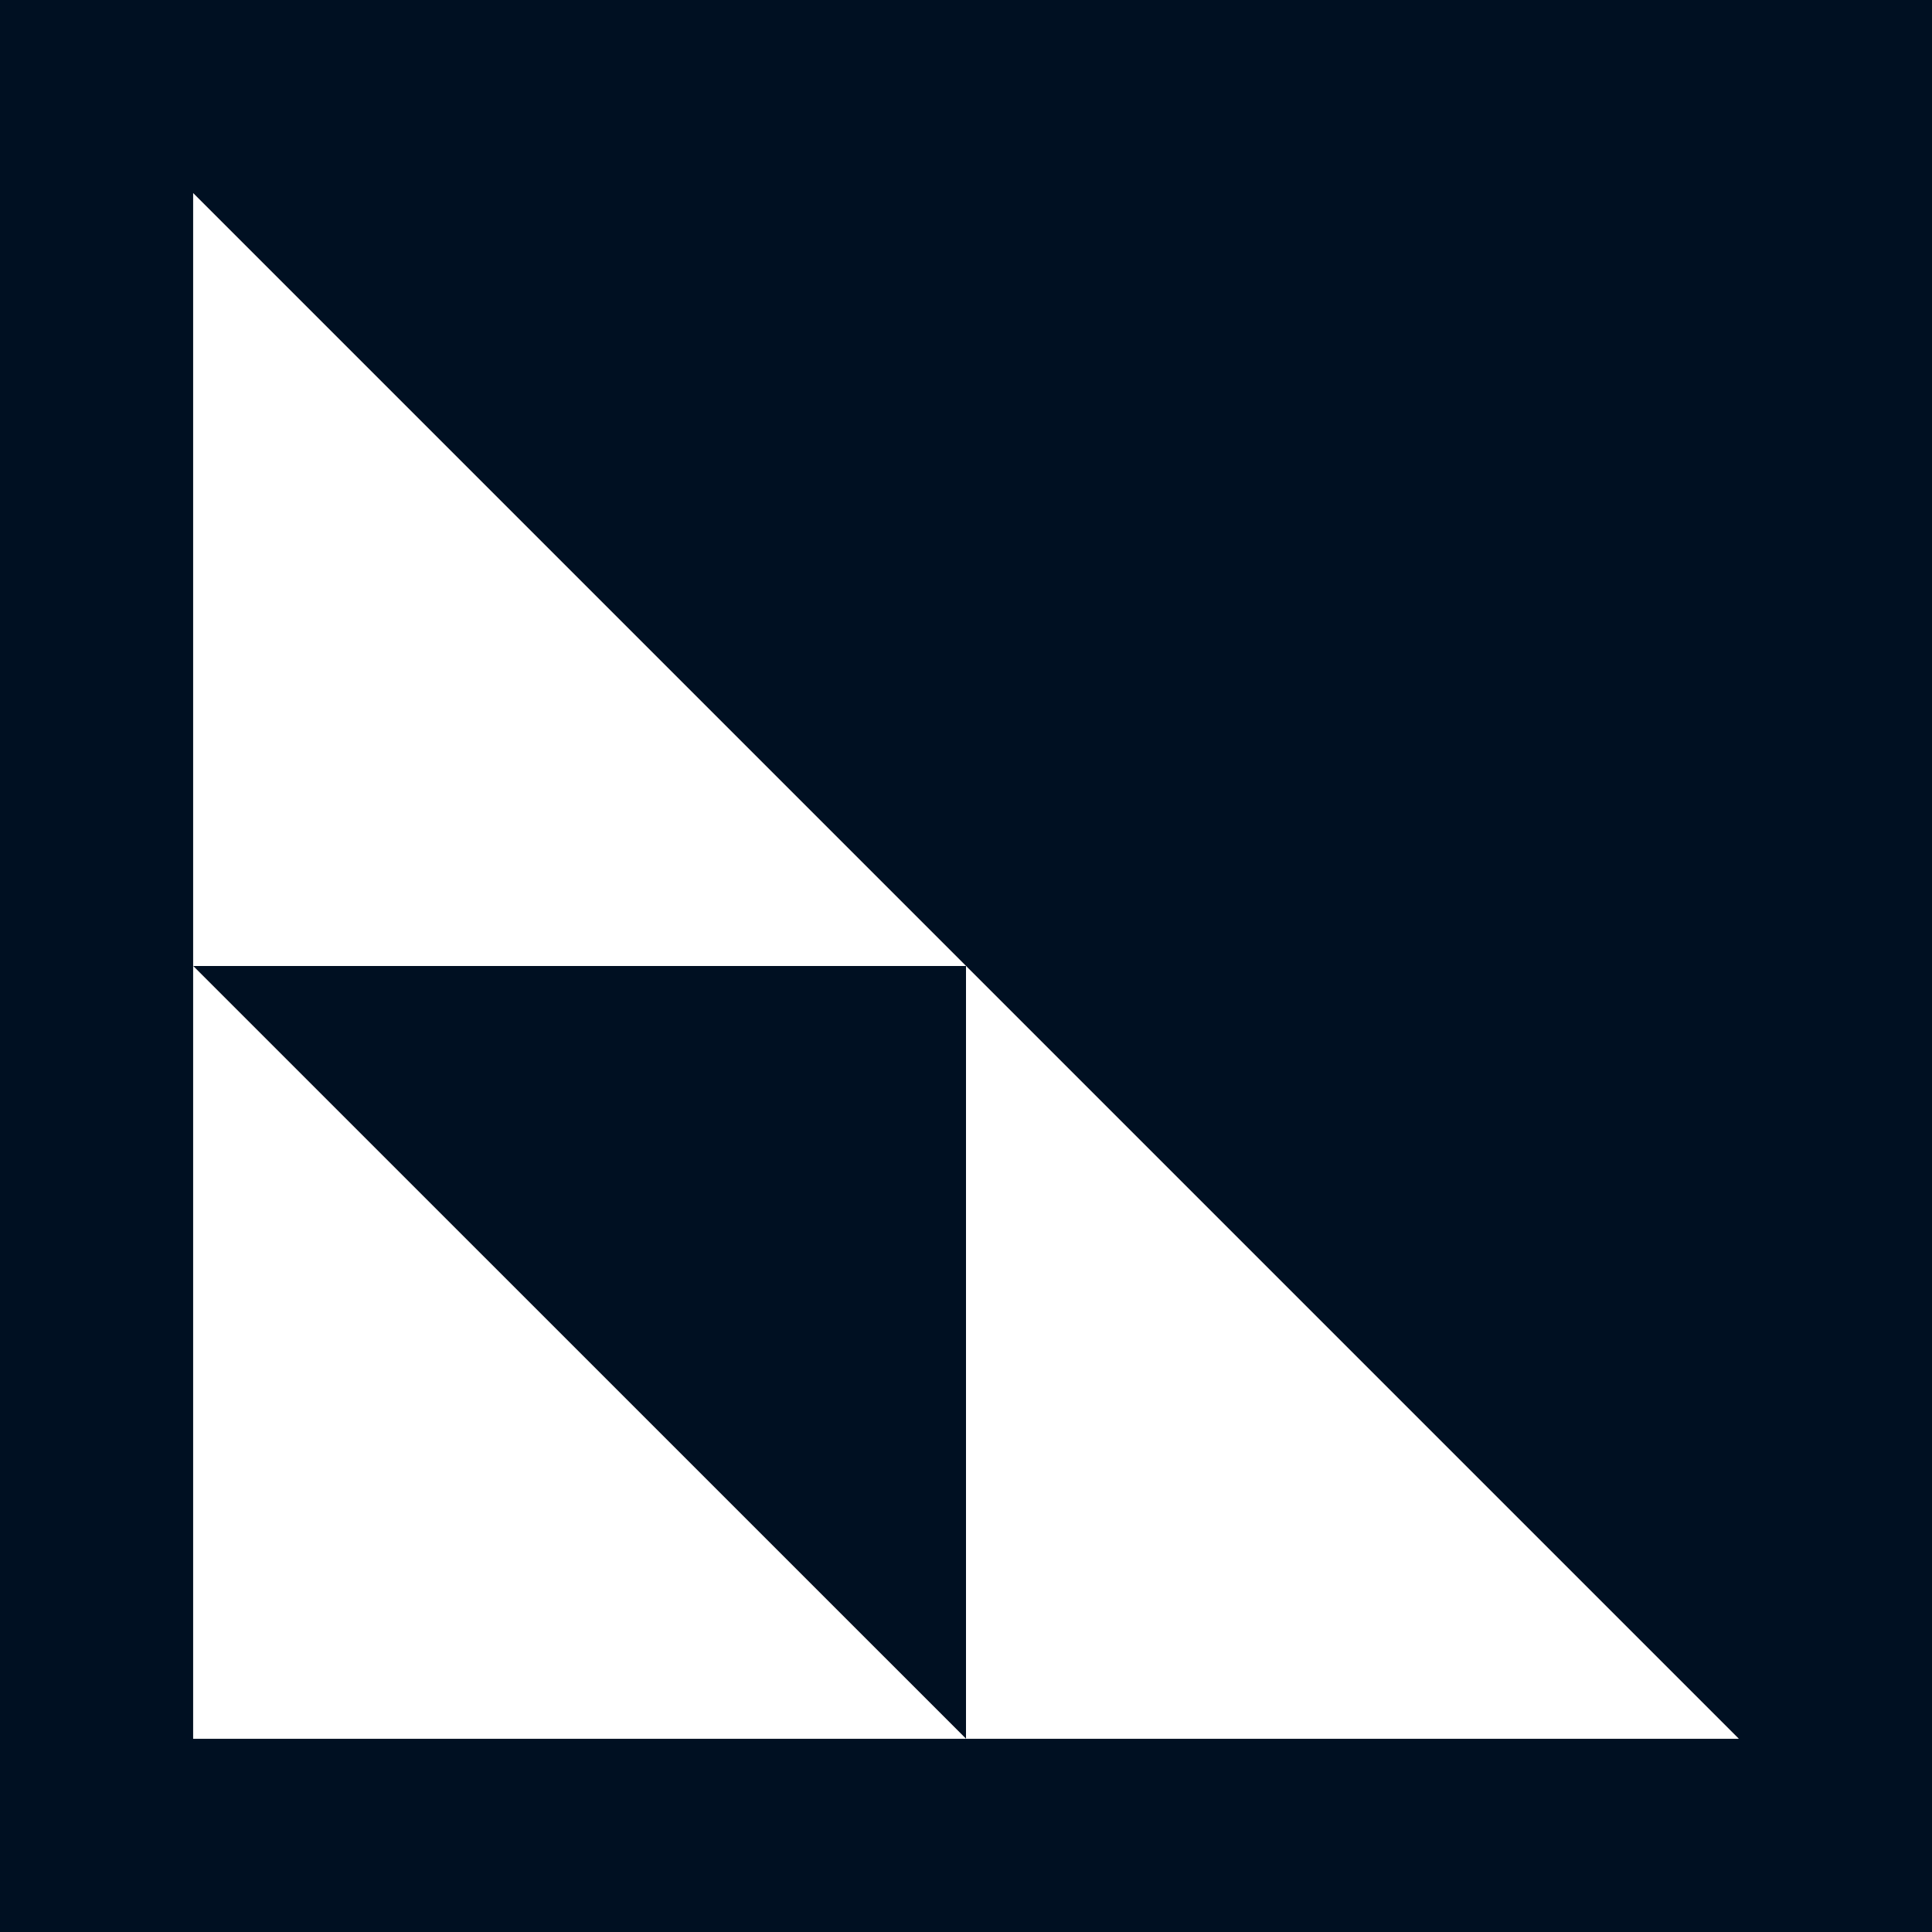
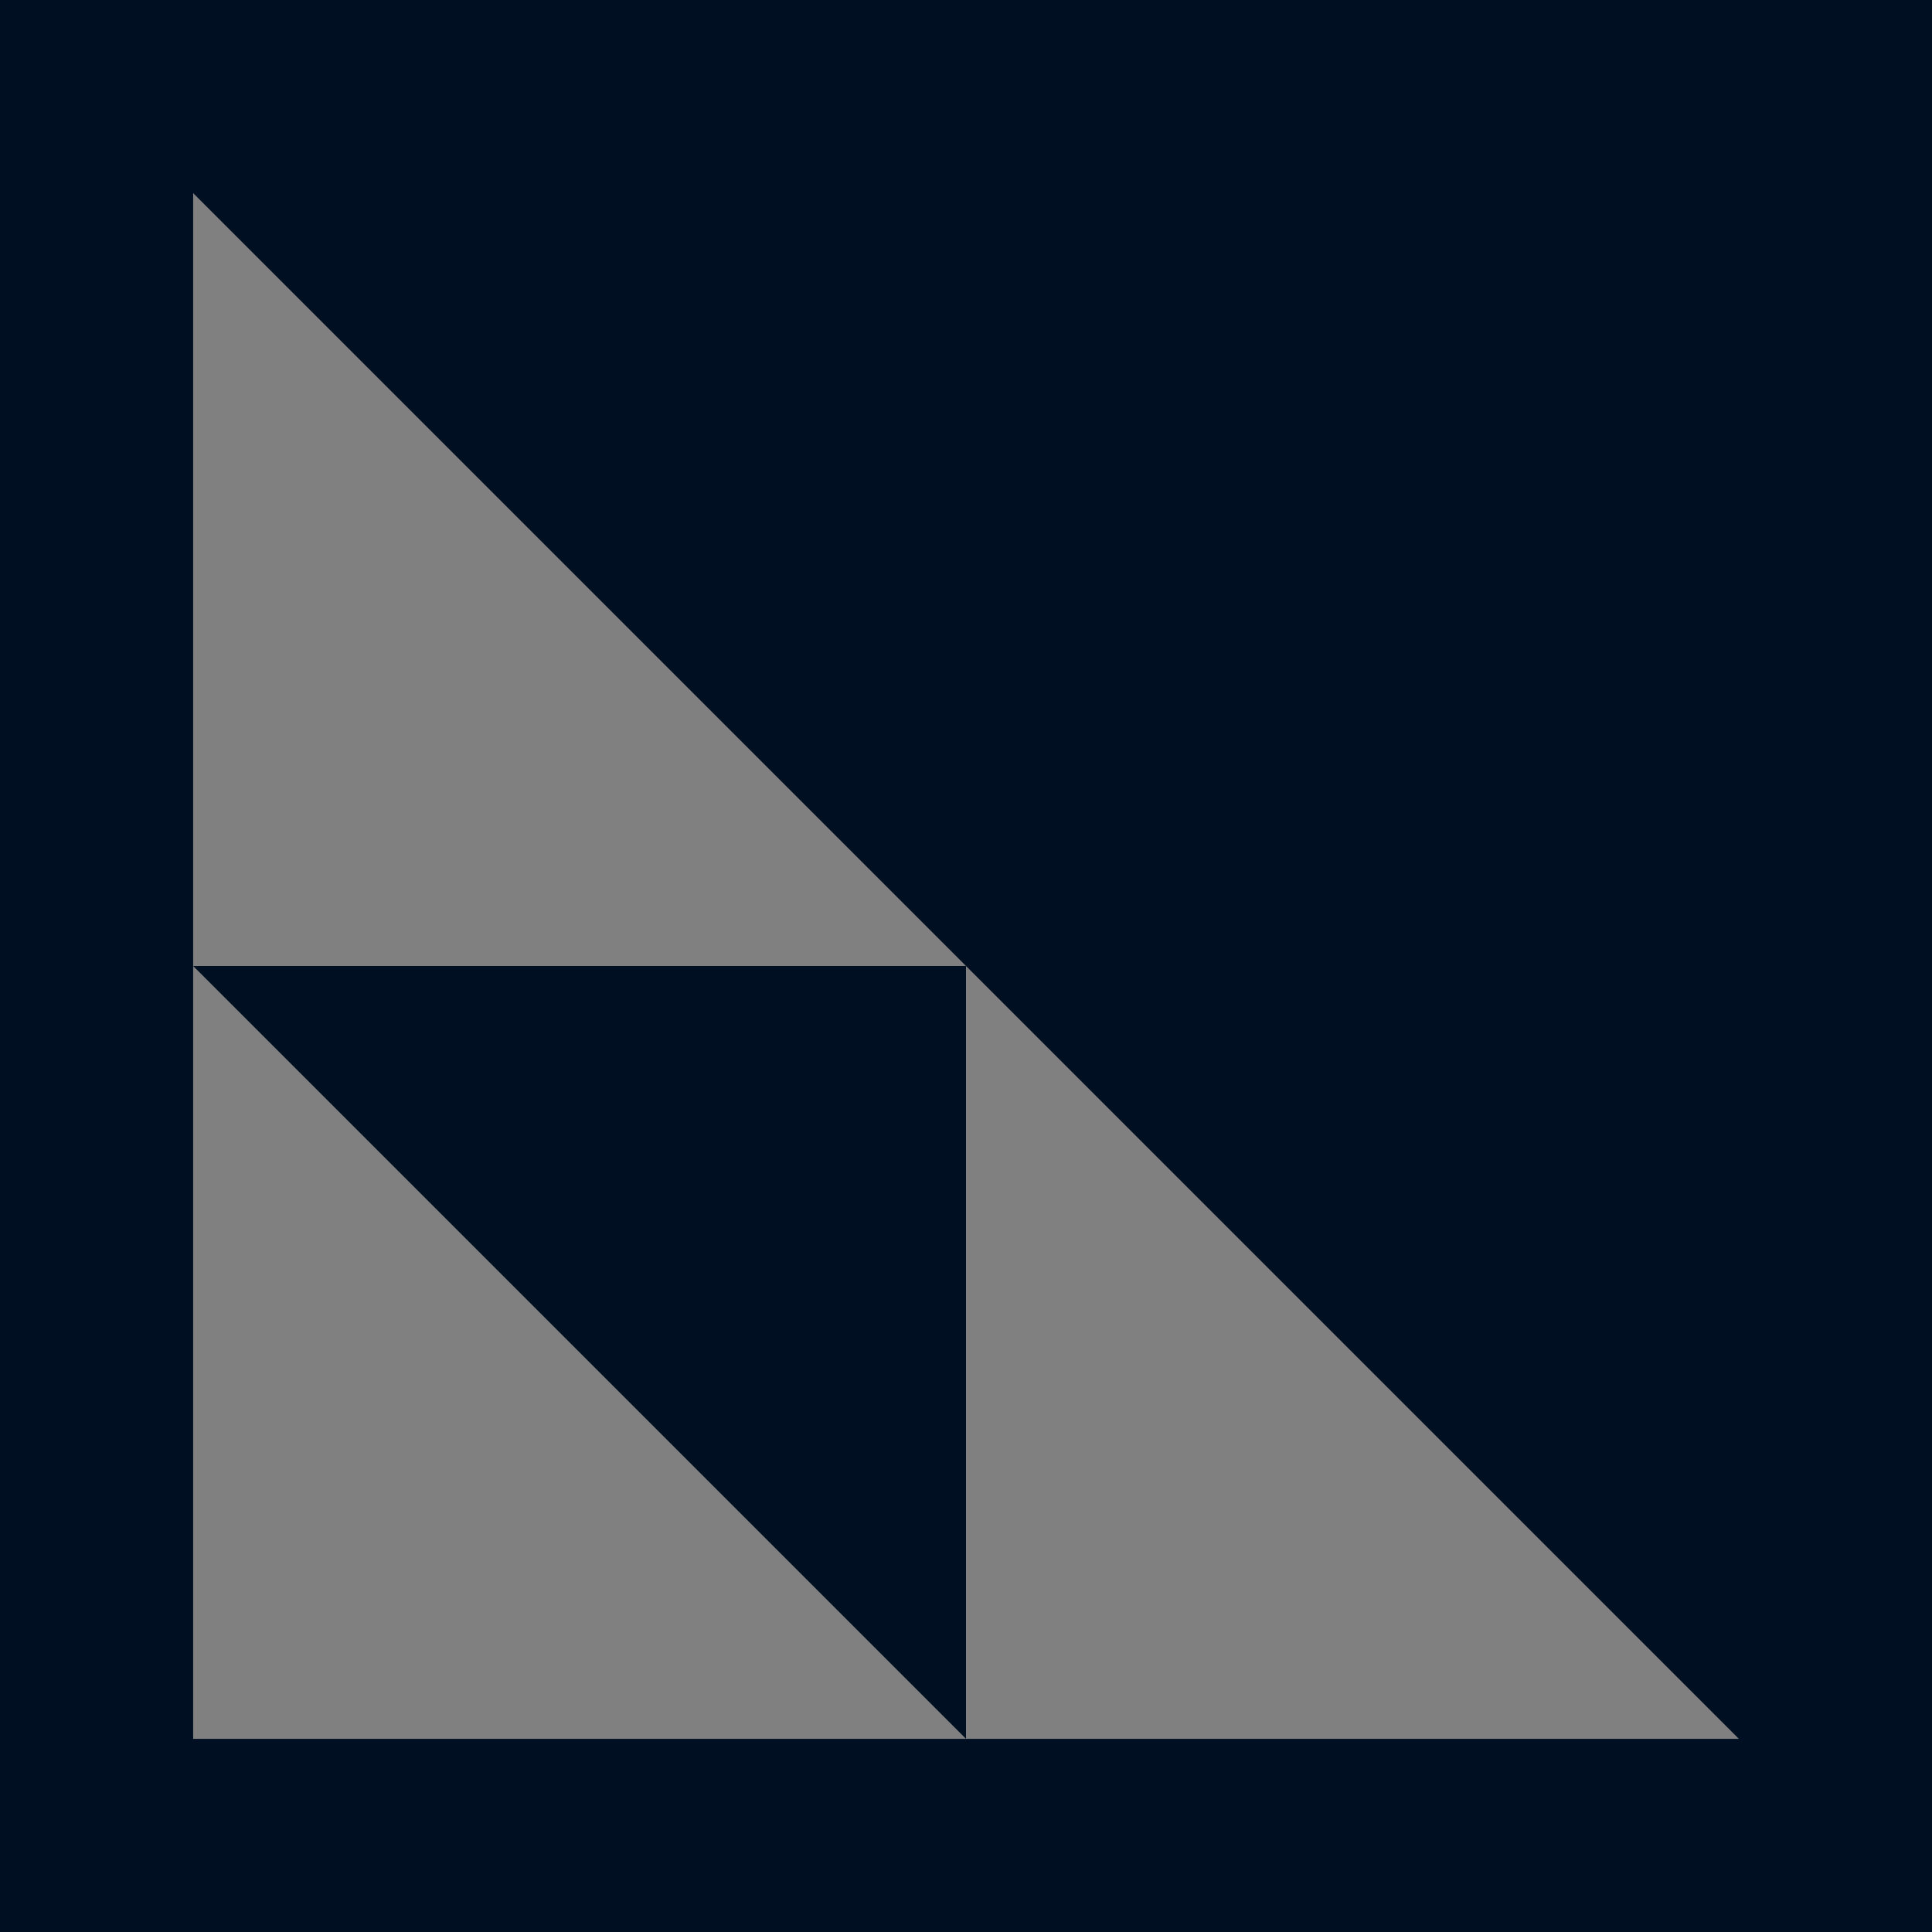
<svg xmlns="http://www.w3.org/2000/svg" id="Layer_1" viewBox="0 0 191.44 191.44">
  <rect x="0" y="0" width="191.44" height="191.44" fill="#808080" stroke="none" />
  <path d="M19.14,95.72l76.58,76.58v-76.58H19.14ZM19.14,95.72l76.58,76.58v-76.58H19.14ZM19.14,95.72l76.58,76.58v-76.58H19.14ZM0,0v191.44h191.44V0H0ZM19.14,172.29V19.14l76.58,76.58,76.58,76.58H19.14ZM19.14,95.72l76.58,76.58v-76.58H19.14ZM19.14,95.72l76.58,76.58v-76.58H19.14ZM19.14,95.72l76.58,76.58v-76.58H19.14ZM19.14,95.72l76.58,76.58v-76.58H19.14Z" style="fill:#001022;" />
-   <polygon points="95.72 172.29 19.14 172.29 19.14 95.72 95.72 172.29" style="fill:#fff;" />
-   <polygon points="172.29 172.29 95.72 172.29 95.72 95.72 172.29 172.29" style="fill:#fff;" />
-   <polygon points="95.72 95.72 19.14 95.72 19.14 19.14 95.72 95.72" style="fill:#fff;" />
</svg>